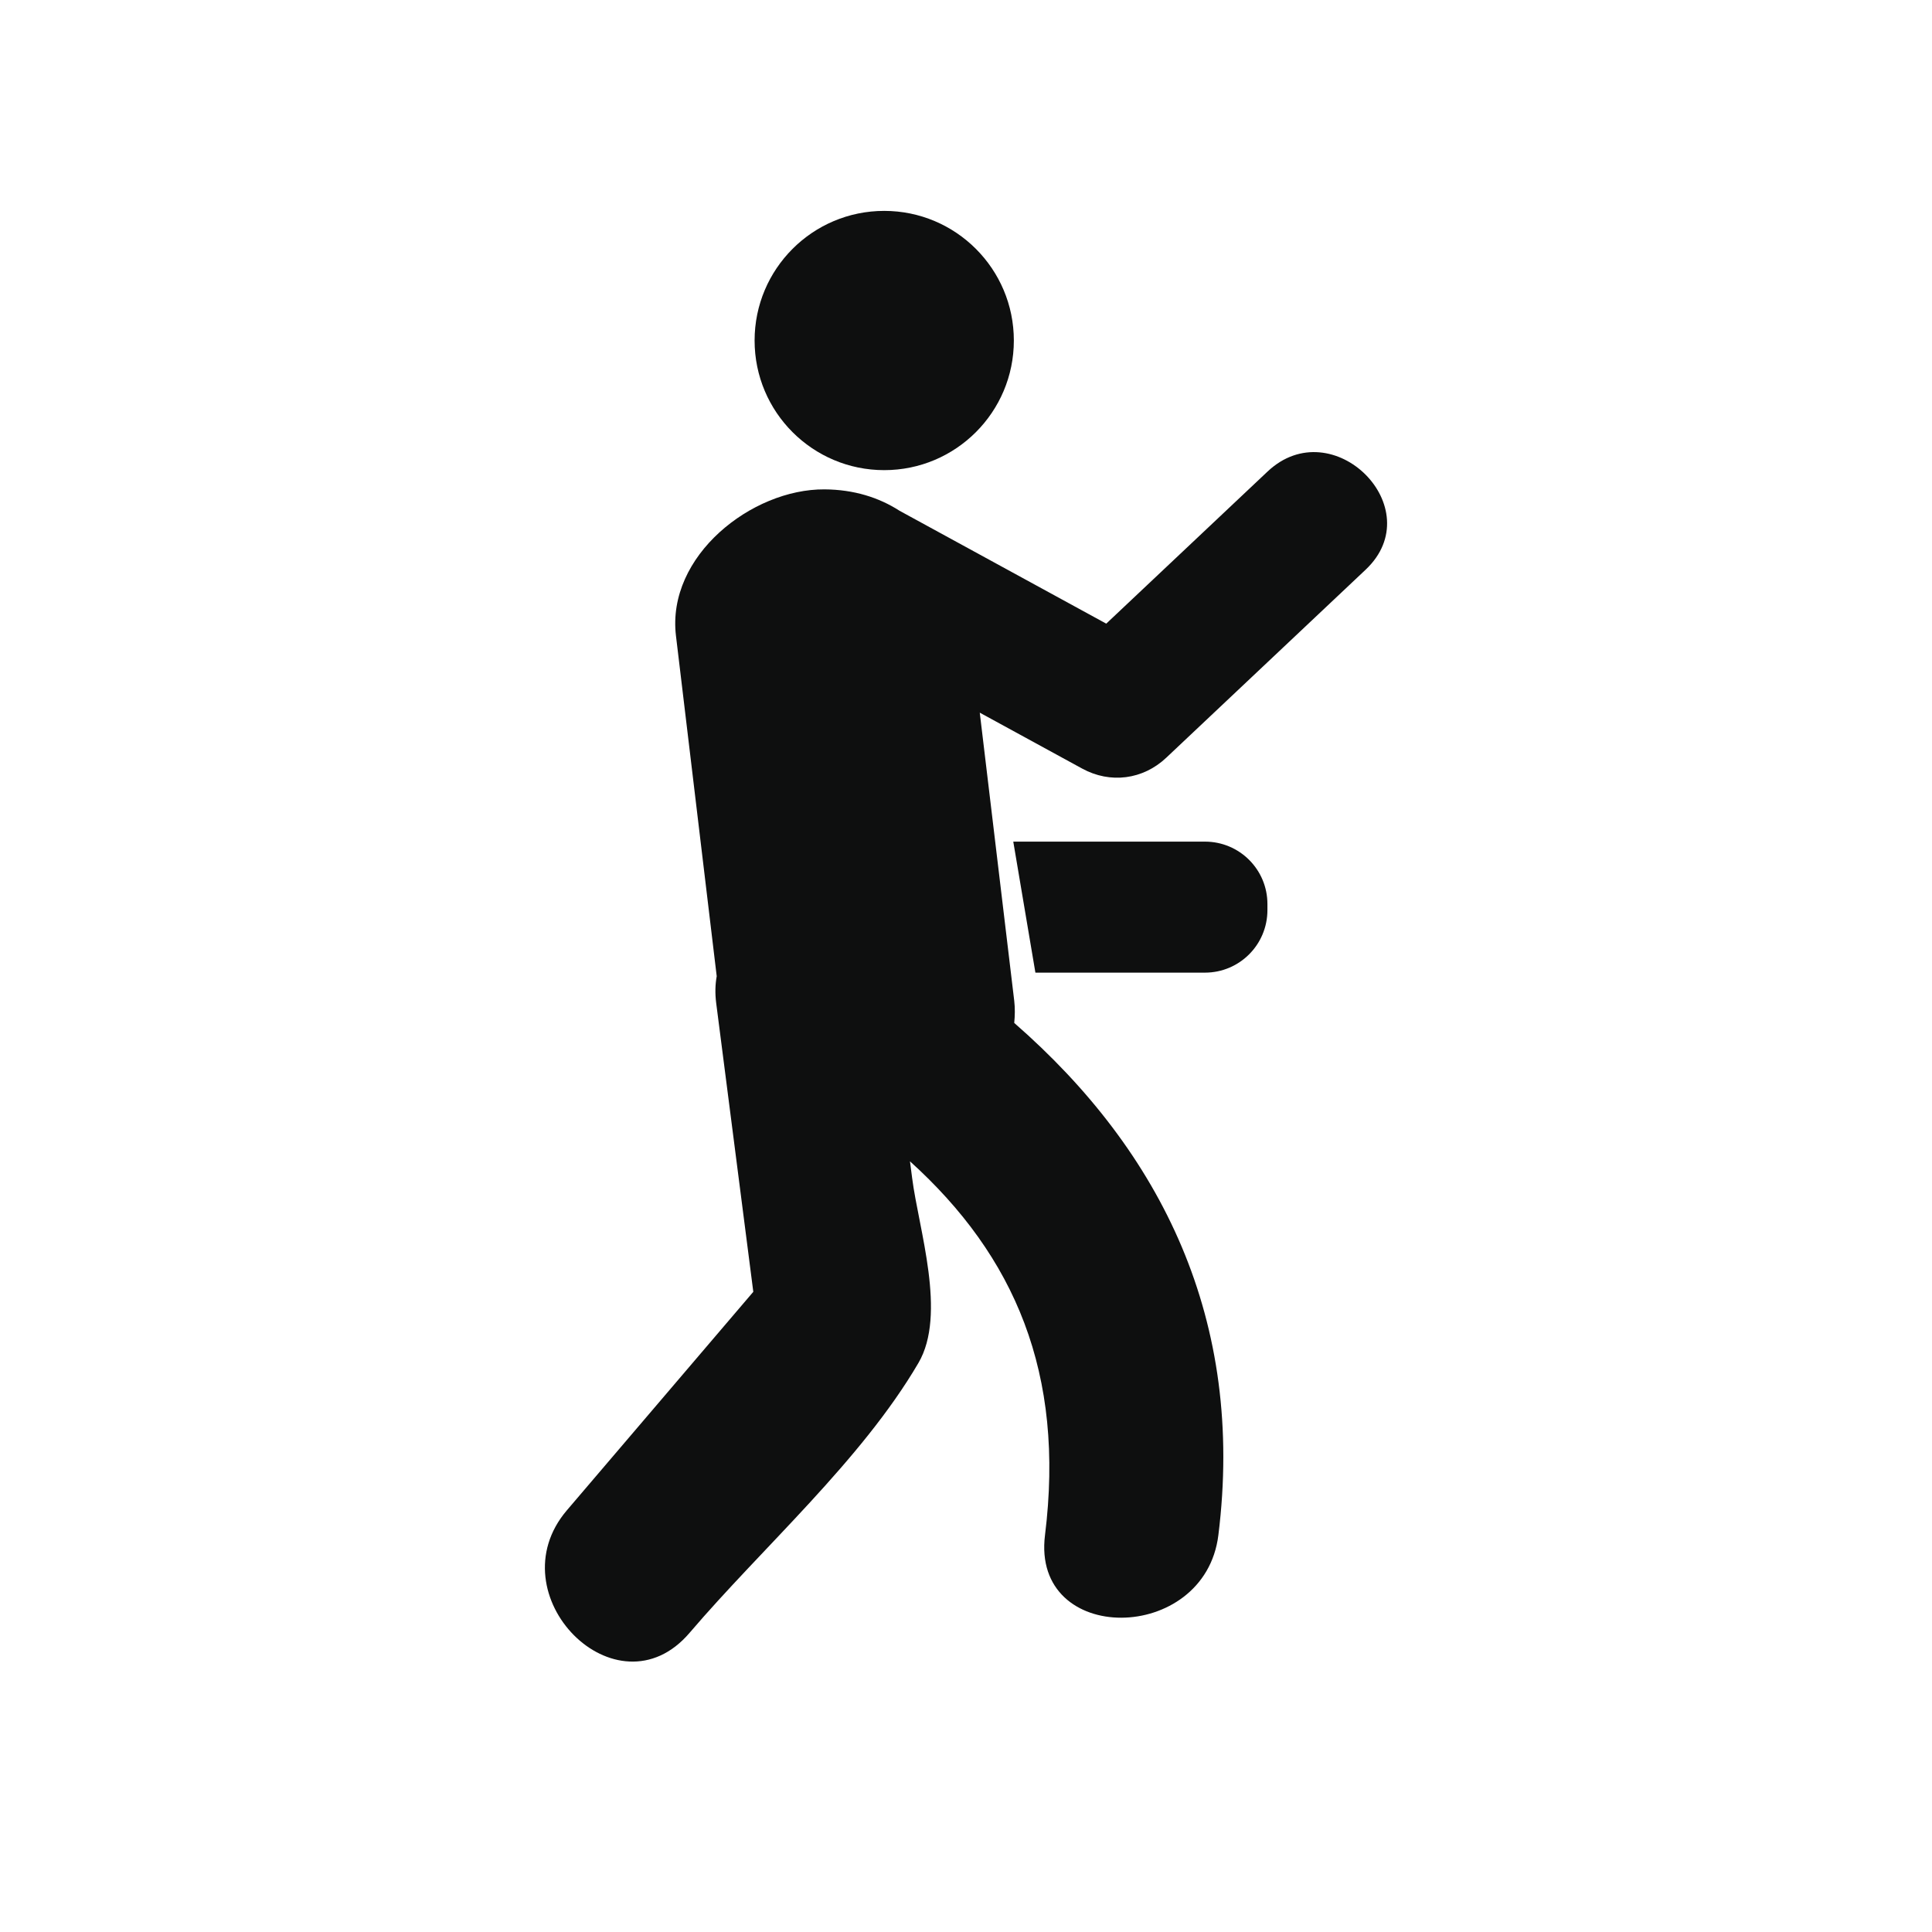
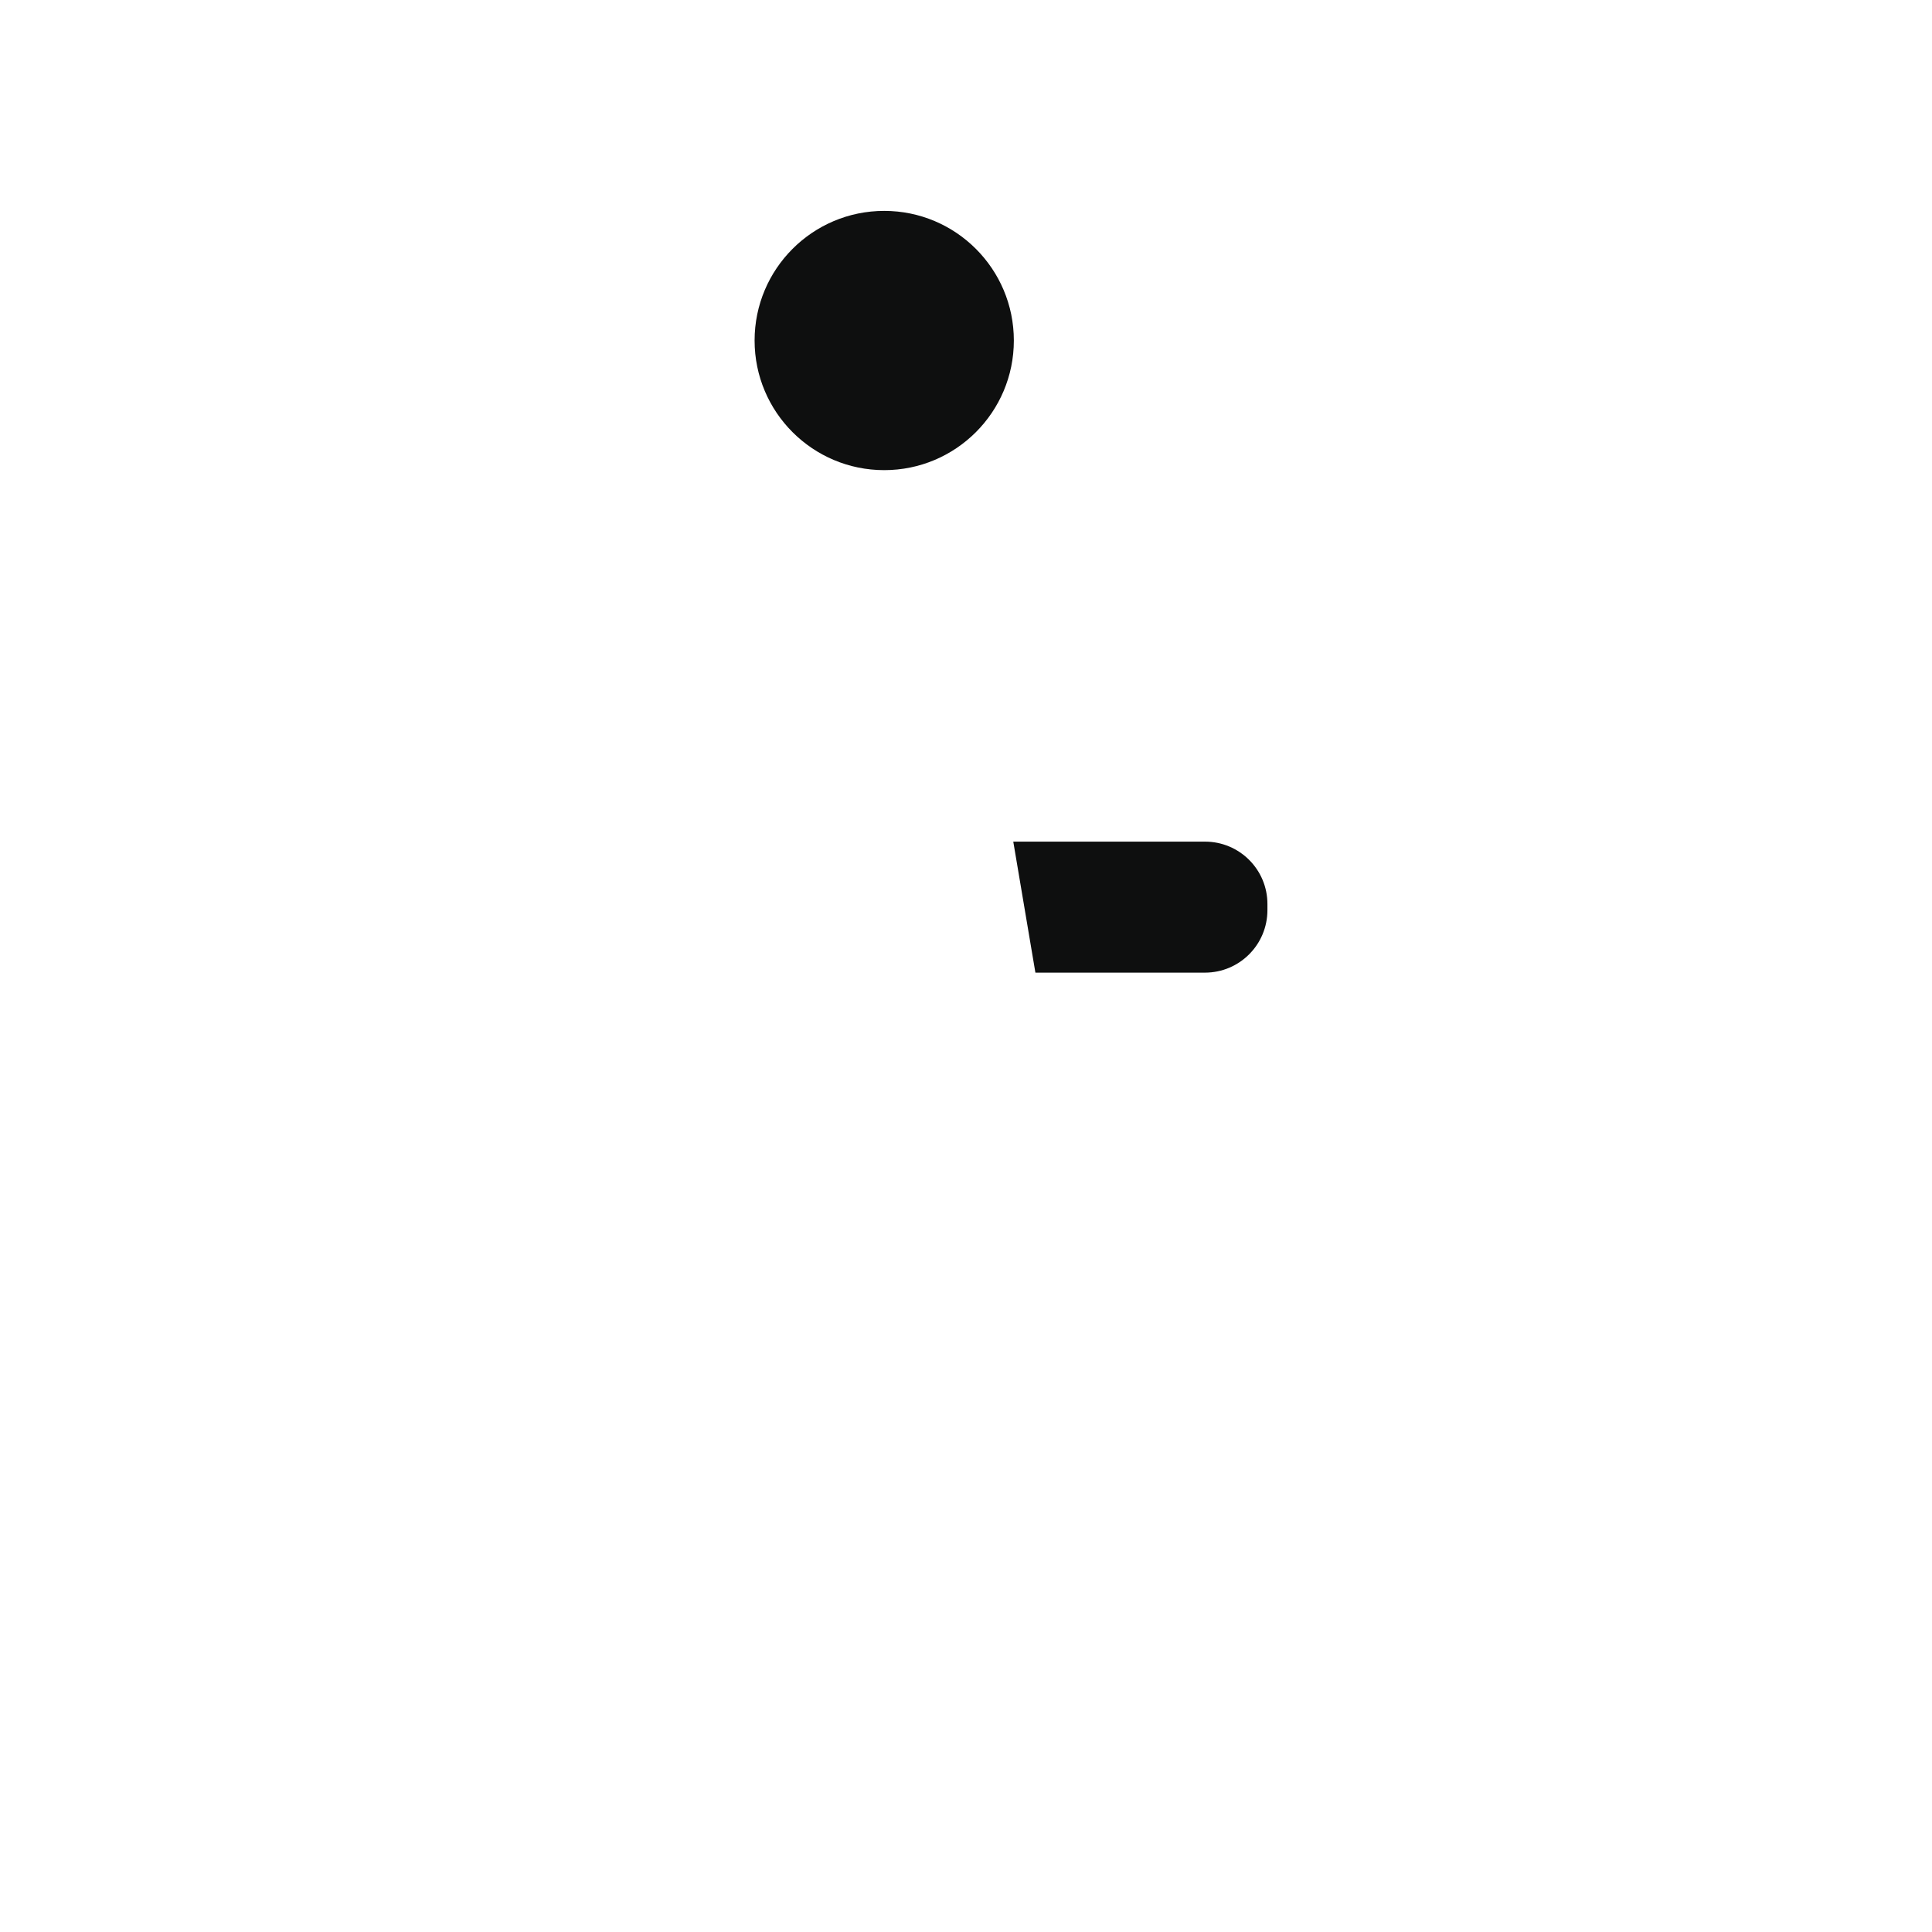
<svg xmlns="http://www.w3.org/2000/svg" version="1.1" id="Capa_1" x="0px" y="0px" width="64px" height="64px" viewBox="0 0 64 64" enable-background="new 0 0 64 64" xml:space="preserve">
  <g>
-     <path fill="#0E0F0F" d="M41.99,15.62c-1.781,1.68-3.563,3.359-5.344,5.039c-2.281-1.246-4.563-2.492-6.845-3.738   c-0.686-0.441-1.514-0.704-2.49-0.71c-2.404-0.016-5.235,2.201-4.919,4.849c0.45,3.759,0.9,7.519,1.35,11.278   c-0.049,0.27-0.059,0.564-0.017,0.893c0.409,3.188,0.819,6.375,1.229,9.562c-2.058,2.412-4.116,4.824-6.174,7.236   c-2.39,2.801,1.654,6.883,4.062,4.062c2.437-2.855,5.684-5.701,7.582-8.941c0.946-1.614,0.009-4.428-0.208-6.125   c-0.024-0.184-0.048-0.368-0.072-0.555c3.479,3.146,5.137,7.029,4.473,12.383c-0.457,3.67,5.295,3.625,5.743,0   c0.884-7.108-1.86-12.69-6.762-16.967c0.023-0.24,0.029-0.484,0-0.732c-0.381-3.182-0.761-6.364-1.142-9.546   c1.13,0.617,2.261,1.235,3.392,1.852c0.93,0.508,2.014,0.368,2.785-0.359c2.201-2.076,4.404-4.153,6.605-6.229   C47.4,16.833,44.145,13.589,41.99,15.62z" />
-     <path fill="#0E0F0F" d="M39.916,27.88h-6.35l0.733,4.34h5.615c1.146,0,2.071-0.927,2.071-2.072v-0.196   C41.988,28.807,41.061,27.88,39.916,27.88z" />
+     <path fill="#0E0F0F" d="M39.916,27.88h-6.35l0.733,4.34h5.615c1.146,0,2.071-0.927,2.071-2.072v-0.196   C41.988,28.807,41.061,27.88,39.916,27.88" />
    <circle fill="#0E0F0F" cx="29.291" cy="11.28" r="4.294" />
  </g>
</svg>